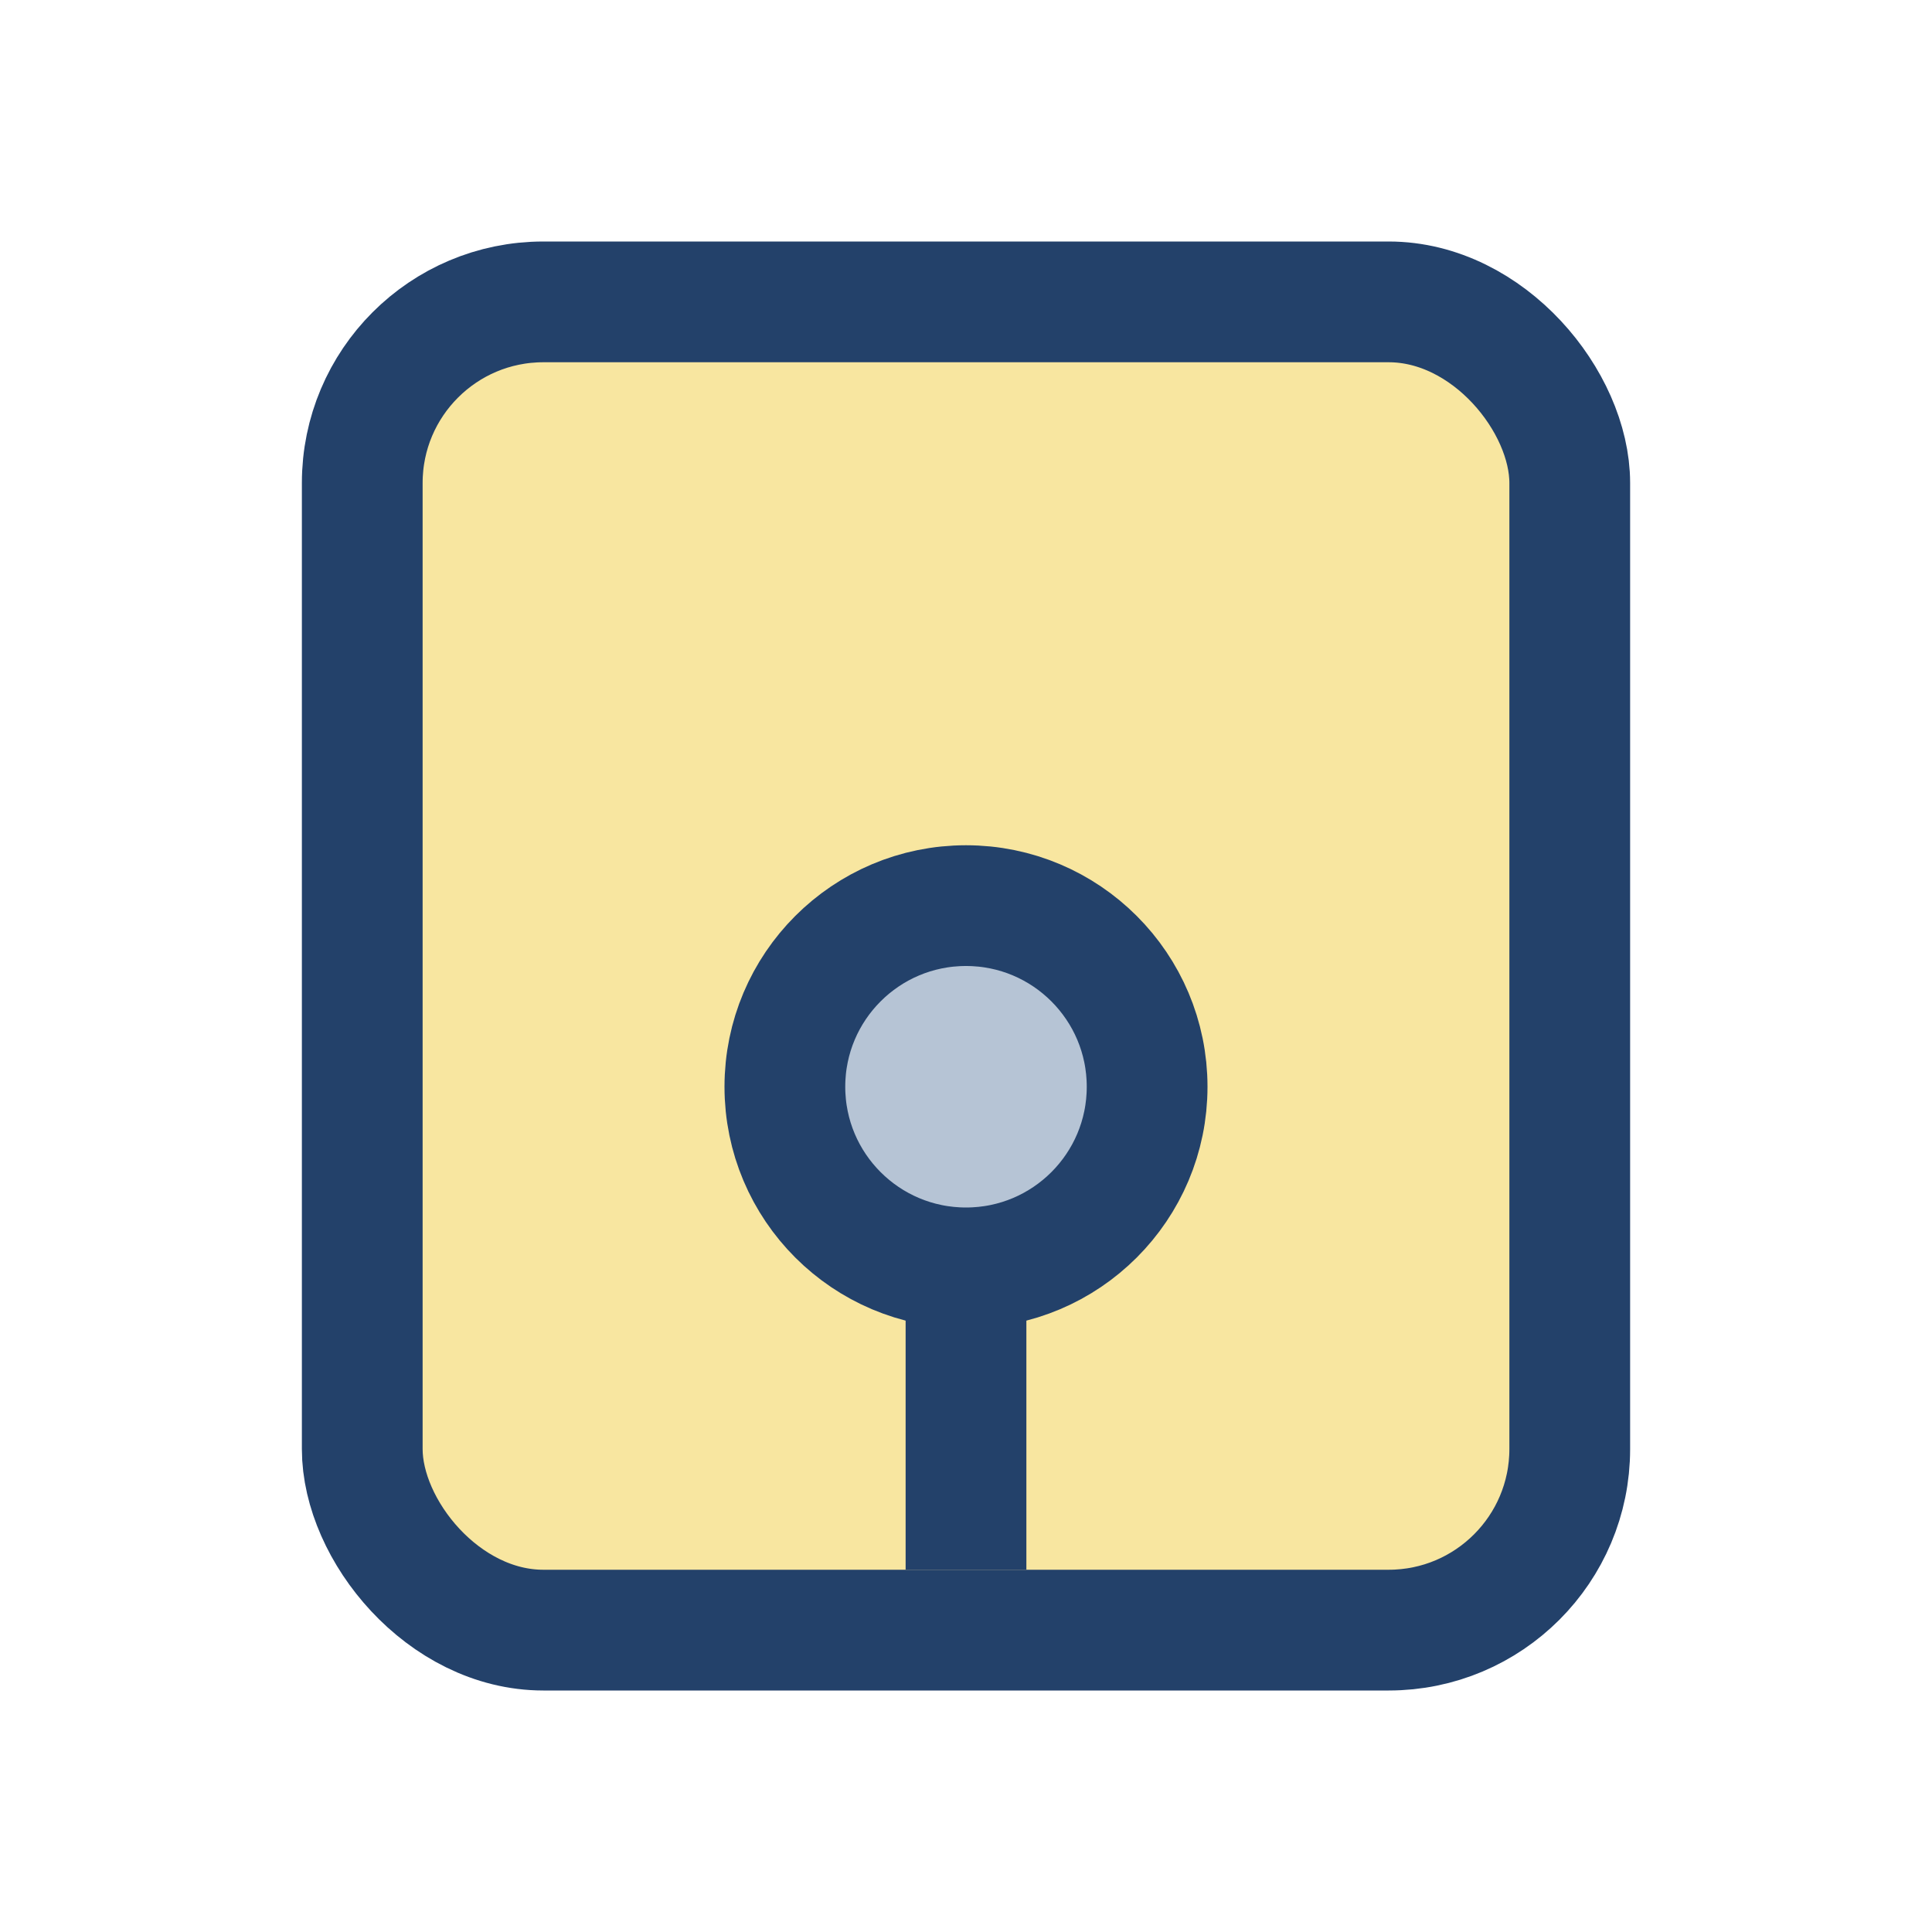
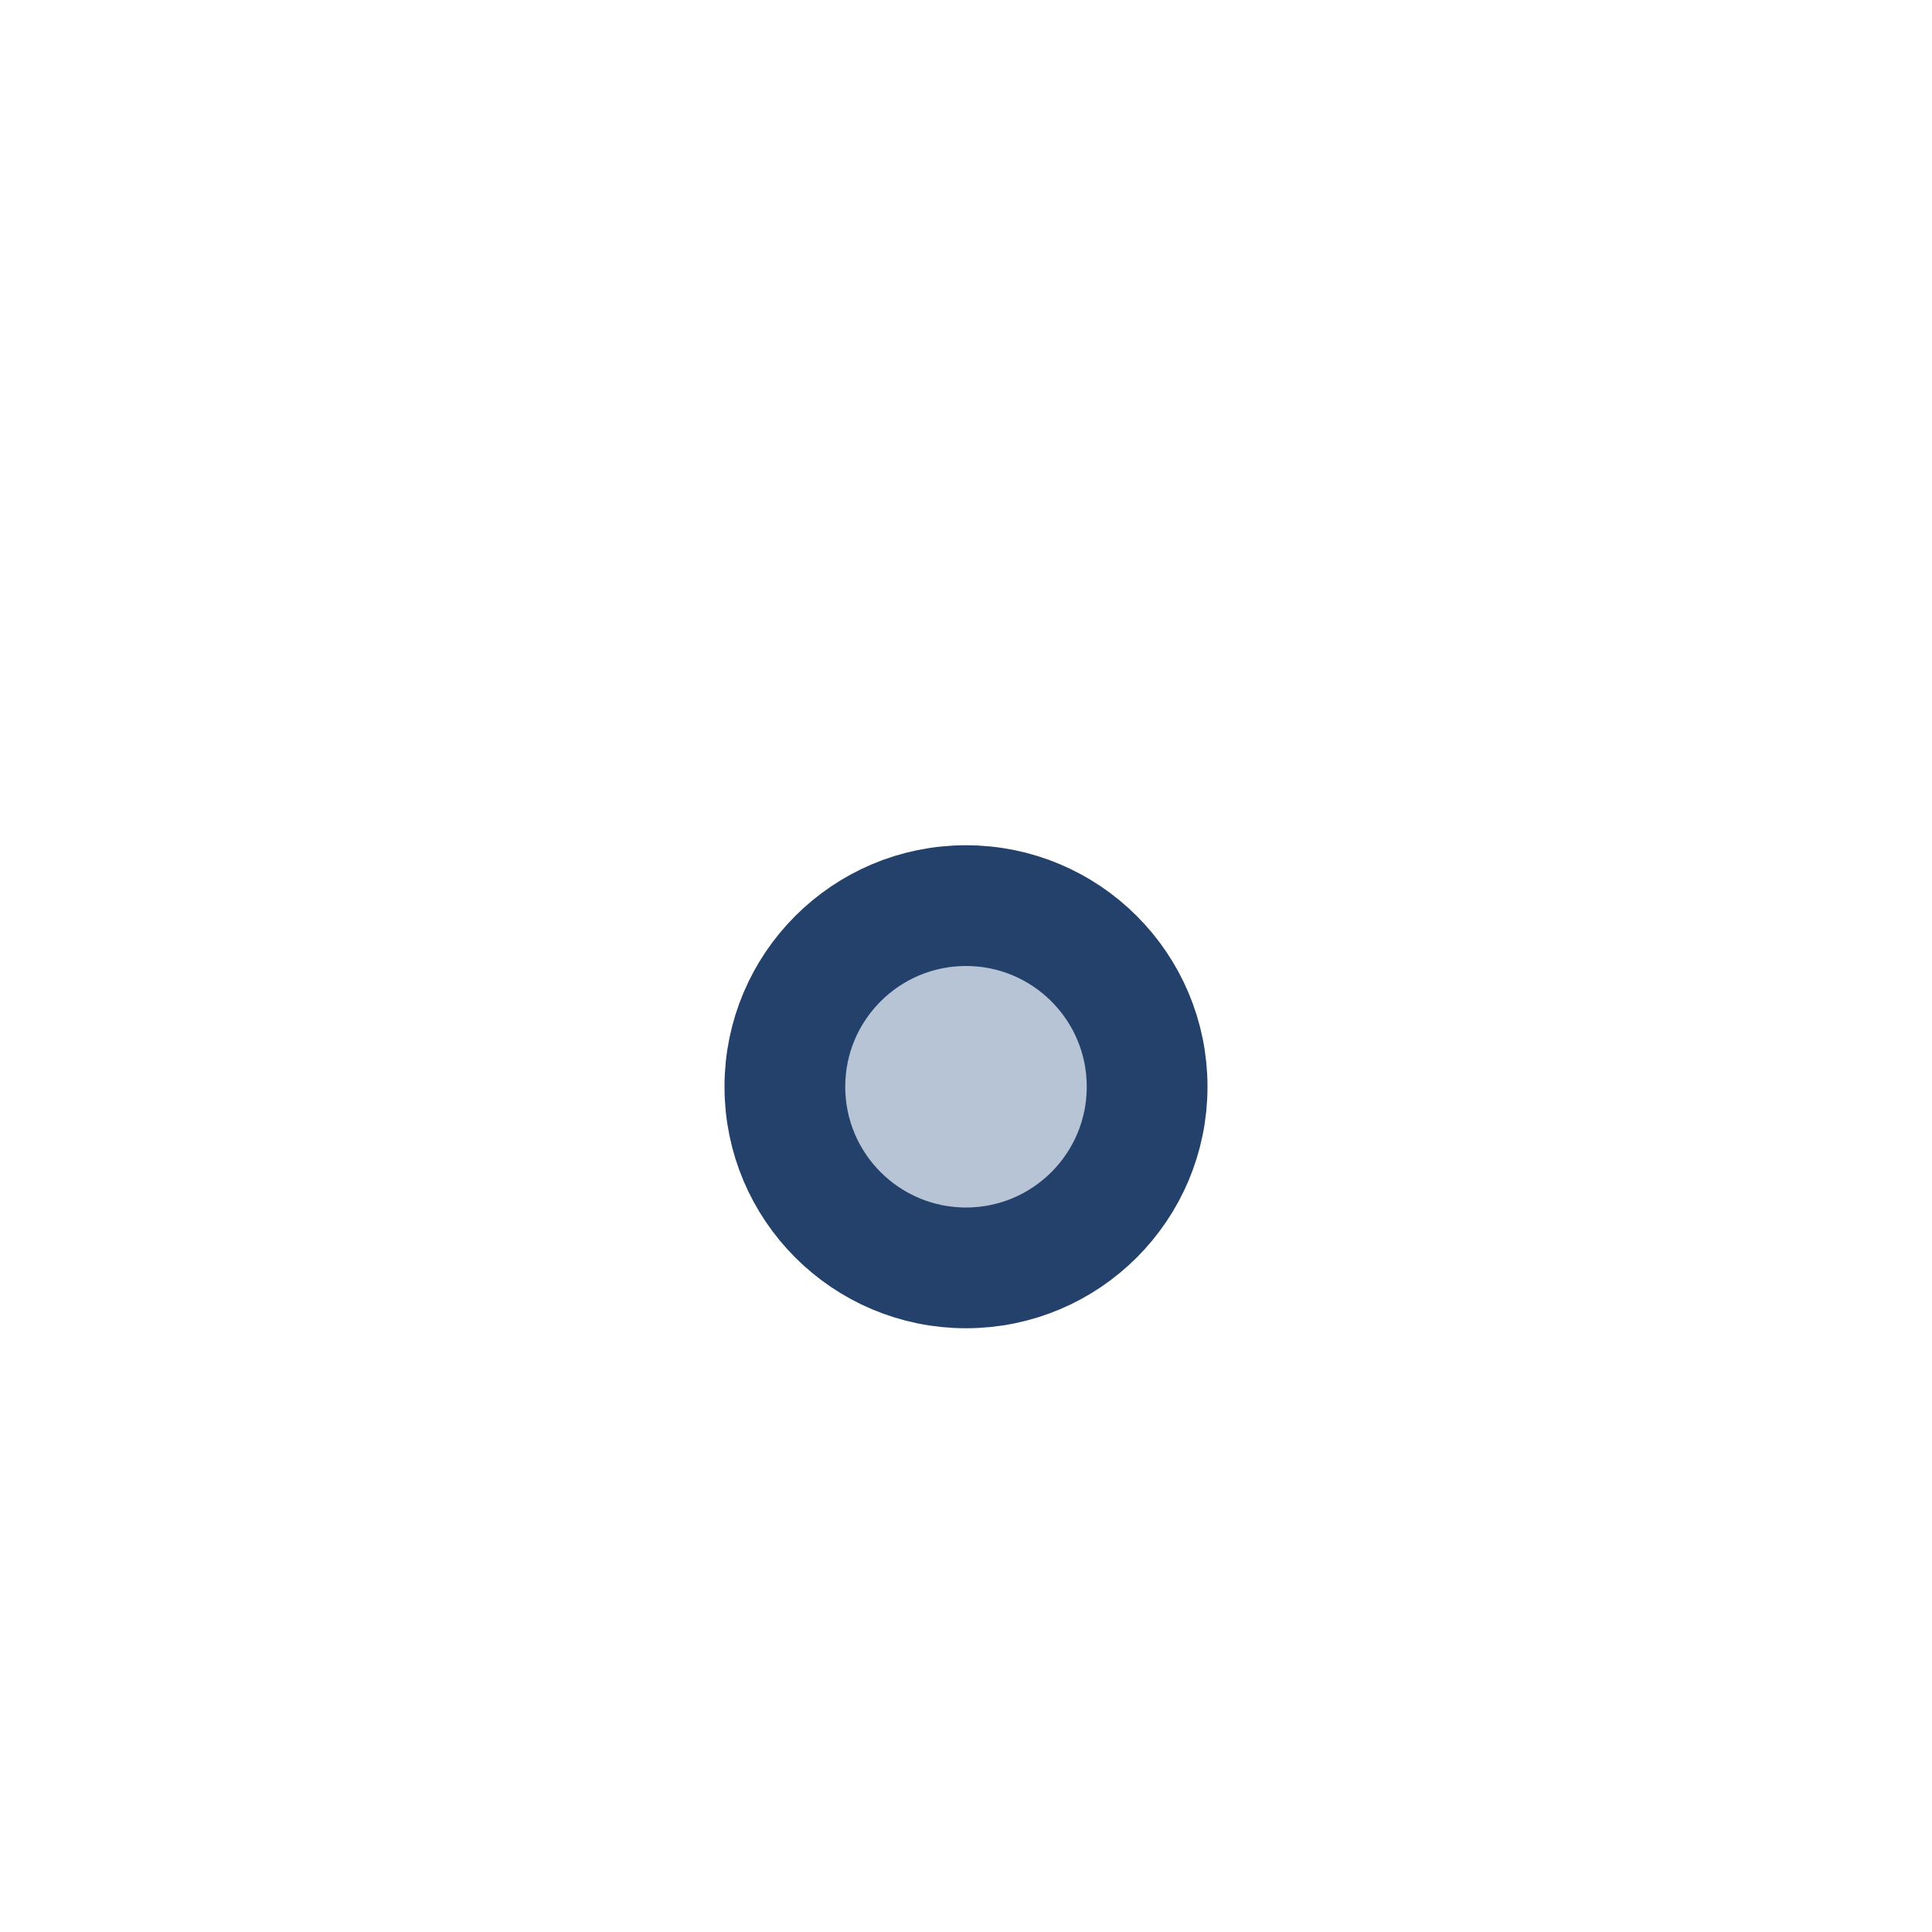
<svg xmlns="http://www.w3.org/2000/svg" width="32" height="32" viewBox="0 0 32 32">
-   <rect x="6" y="5" width="20" height="22" rx="3" fill="#F8E6A0" stroke="#23416A" stroke-width="2" />
  <circle cx="16" cy="18" r="3" fill="#B6C4D5" stroke="#23416A" stroke-width="2" />
-   <path d="M16 21v5" stroke="#23416A" stroke-width="2" />
</svg>